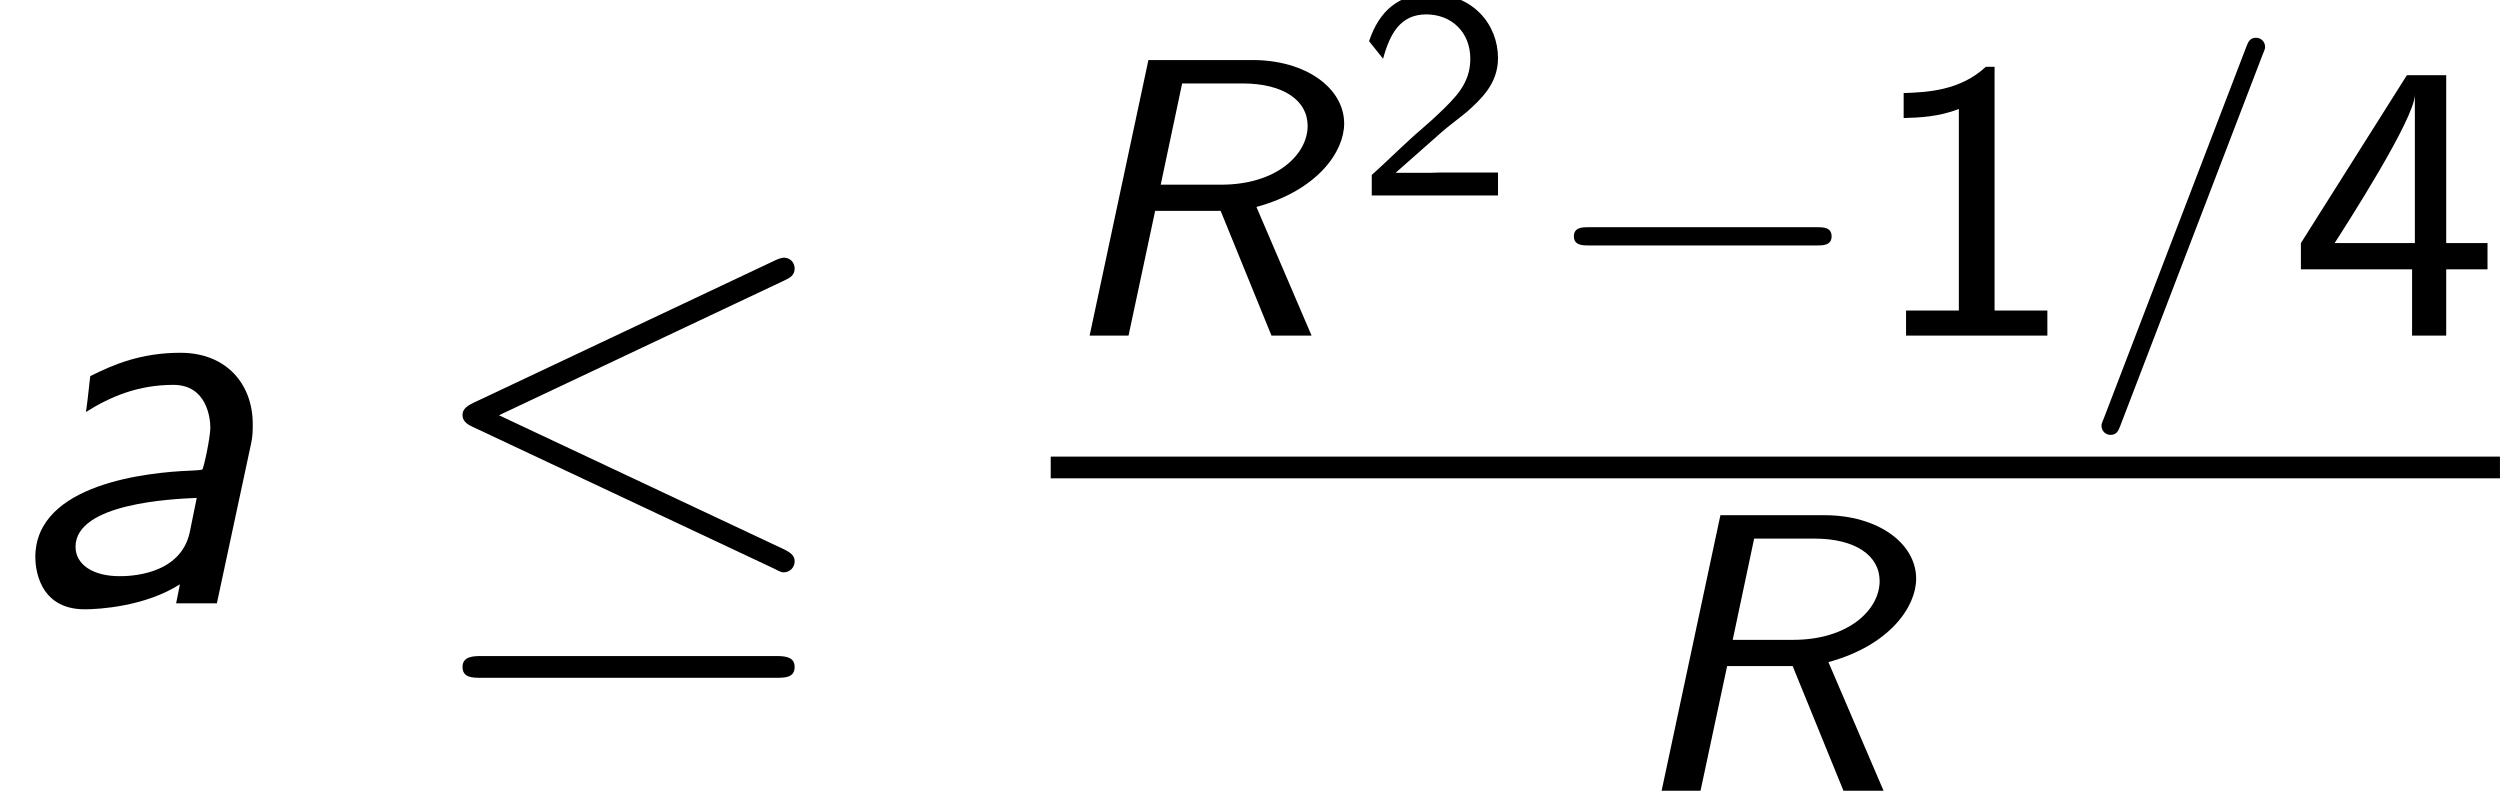
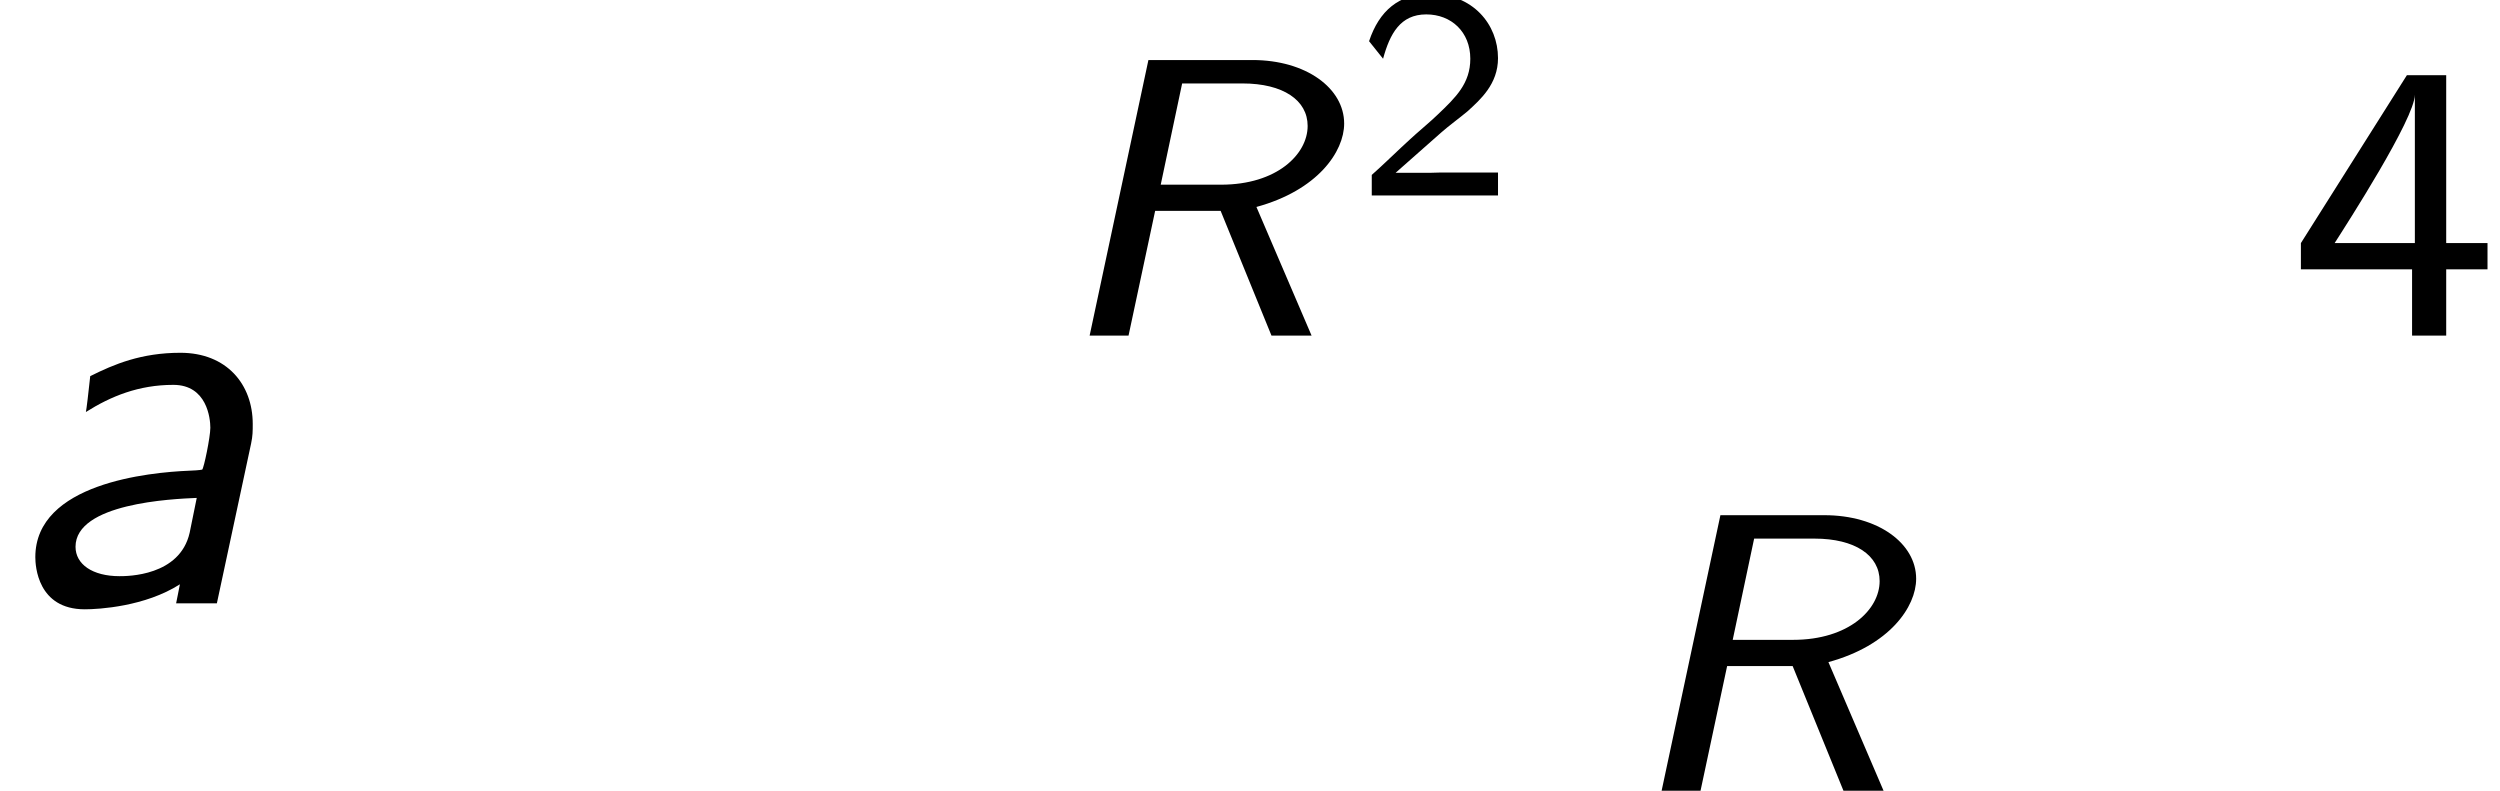
<svg xmlns="http://www.w3.org/2000/svg" xmlns:xlink="http://www.w3.org/1999/xlink" version="1.1" width="50.18pt" height="15.872pt" viewBox="70.735 57.783 50.18 15.872">
  <defs>
-     <path id="g4-61" d="M3.706-5.643C3.754-5.754 3.754-5.77 3.754-5.794C3.754-5.898 3.674-5.978 3.571-5.978C3.443-5.978 3.411-5.882 3.379-5.802L.518 1.658C.47 1.769 .47 1.785 .47 1.809C.47 1.913 .55 1.993 .654 1.993C.781 1.993 .813 1.897 .845 1.817L3.706-5.643Z" />
    <path id="g0-82" d="M4.129-2.582C5.356-2.917 5.89-3.69 5.89-4.256C5.89-4.965 5.125-5.531 4.049-5.531H1.961L.781 0H1.562L2.096-2.503H3.411L4.431 0H5.236L4.129-2.582ZM2.638-5.061H3.85C4.663-5.061 5.157-4.726 5.157-4.208C5.157-3.642 4.543-3.029 3.419-3.029H2.208L2.638-5.061Z" />
-     <path id="g3-20" d="M7.364-6.48C7.484-6.535 7.571-6.589 7.571-6.72C7.571-6.84 7.484-6.938 7.353-6.938C7.298-6.938 7.2-6.895 7.156-6.873L1.124-4.025C.938-3.938 .905-3.862 .905-3.775C.905-3.676 .971-3.6 1.124-3.535L7.156-.698C7.298-.622 7.32-.622 7.353-.622C7.473-.622 7.571-.72 7.571-.84C7.571-.938 7.527-1.004 7.342-1.091L1.636-3.775L7.364-6.48ZM7.189 1.495C7.375 1.495 7.571 1.495 7.571 1.276S7.342 1.058 7.178 1.058H1.298C1.135 1.058 .905 1.058 .905 1.276S1.102 1.495 1.287 1.495H7.189Z" />
-     <path id="g5-49" d="M1.919-4.047H1.787C1.399-3.688 .909-3.664 .55-3.652V-3.276C.783-3.282 1.082-3.294 1.381-3.413V-.377H.586V0H2.714V-.377H1.919V-4.047Z" />
    <path id="g5-50" d="M1.692-.46C1.62-.46 1.548-.454 1.476-.454H.795L1.722-1.273C1.829-1.369 2.122-1.59 2.236-1.686C2.499-1.925 2.851-2.236 2.851-2.756C2.851-3.431 2.349-4.047 1.494-4.047C.861-4.047 .466-3.706 .263-3.096L.544-2.744C.681-3.246 .891-3.634 1.411-3.634C1.913-3.634 2.295-3.282 2.295-2.744C2.295-2.248 2.002-1.967 1.644-1.626C1.524-1.506 1.201-1.237 1.076-1.118C.903-.962 .49-.562 .317-.412V0H2.851V-.46H1.692Z" />
    <path id="g5-52" d="M2.367-.998H2.989V-1.393H2.367V-3.921H1.775L.179-1.393V-.998H1.853V0H2.367V-.998ZM.687-1.393C.867-1.674 1.895-3.27 1.895-3.628V-1.393H.687Z" />
    <use id="g6-49" xlink:href="#g5-49" transform="scale(1.333)" />
    <use id="g6-52" xlink:href="#g5-52" transform="scale(1.333)" />
    <path id="g1-97" d="M5.04-3.207C5.073-3.36 5.073-3.458 5.073-3.6C5.073-4.396 4.549-5.029 3.622-5.029C2.836-5.029 2.291-4.8 1.811-4.56C1.778-4.244 1.735-3.884 1.724-3.84C2.225-4.156 2.782-4.385 3.48-4.385C4.156-4.385 4.222-3.709 4.222-3.524S4.091-2.705 4.058-2.684C4.025-2.673 3.84-2.662 3.796-2.662C3-2.629 .709-2.411 .709-.927C.709-.753 .753 .12 1.702 .12C1.985 .12 2.913 .065 3.611-.382C3.589-.284 3.556-.087 3.535 0H4.353L5.04-3.207ZM3.807-1.418C3.611-.545 2.553-.545 2.4-.545C1.855-.545 1.516-.785 1.516-1.135C1.516-2.007 3.447-2.095 3.949-2.116L3.807-1.418Z" />
-     <path id="g2-0" d="M5.571-1.809C5.699-1.809 5.874-1.809 5.874-1.993S5.699-2.176 5.571-2.176H1.004C.877-2.176 .701-2.176 .701-1.993S.877-1.809 1.004-1.809H5.571Z" />
  </defs>
  <g id="page1">
    <use x="70.735" y="69.893" xlink:href="#g1-97" />
    <use x="79.114" y="69.893" xlink:href="#g3-20" />
    <use x="91.825" y="64.519" xlink:href="#g0-82" />
    <use x="97.952" y="61.706" xlink:href="#g5-50" />
    <use x="101.625" y="64.519" xlink:href="#g2-0" />
    <use x="108.212" y="64.519" xlink:href="#g6-49" />
    <use x="112.446" y="64.519" xlink:href="#g4-61" />
    <use x="116.68" y="64.519" xlink:href="#g6-52" />
-     <rect x="91.825" y="66.948" height=".436" width="29.089" />
    <use x="103.306" y="73.655" xlink:href="#g0-82" />
  </g>
</svg>